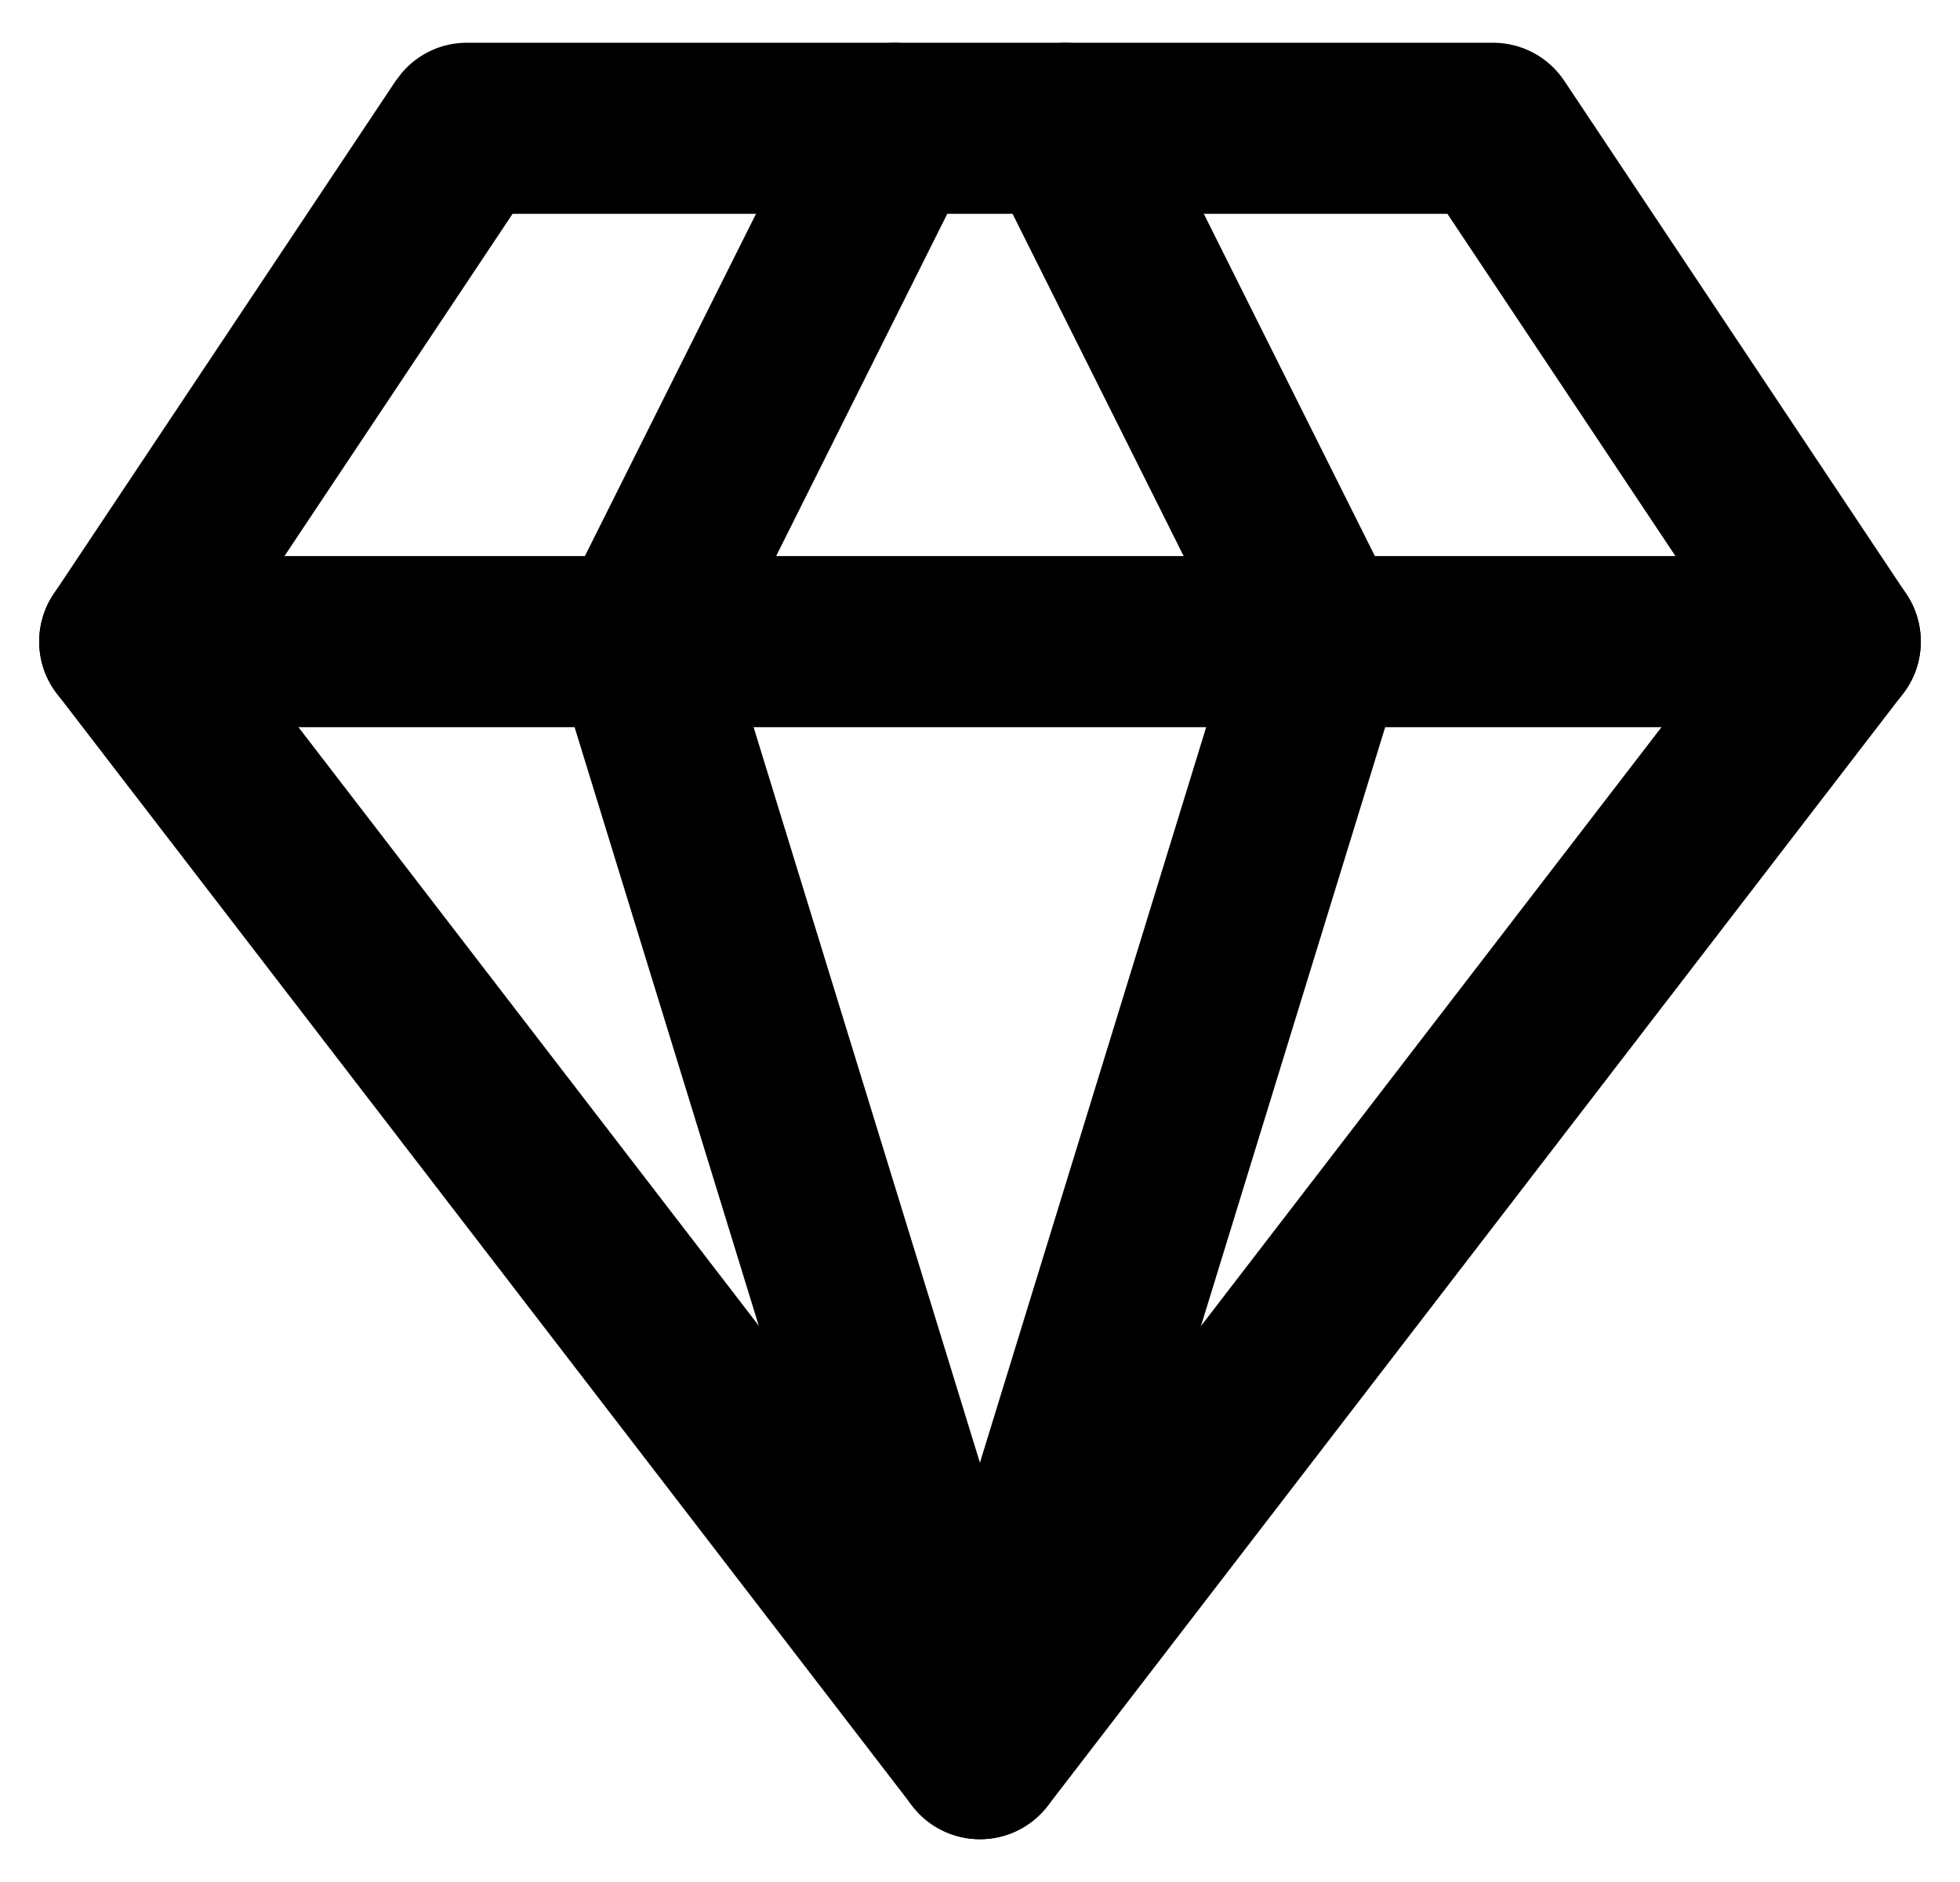
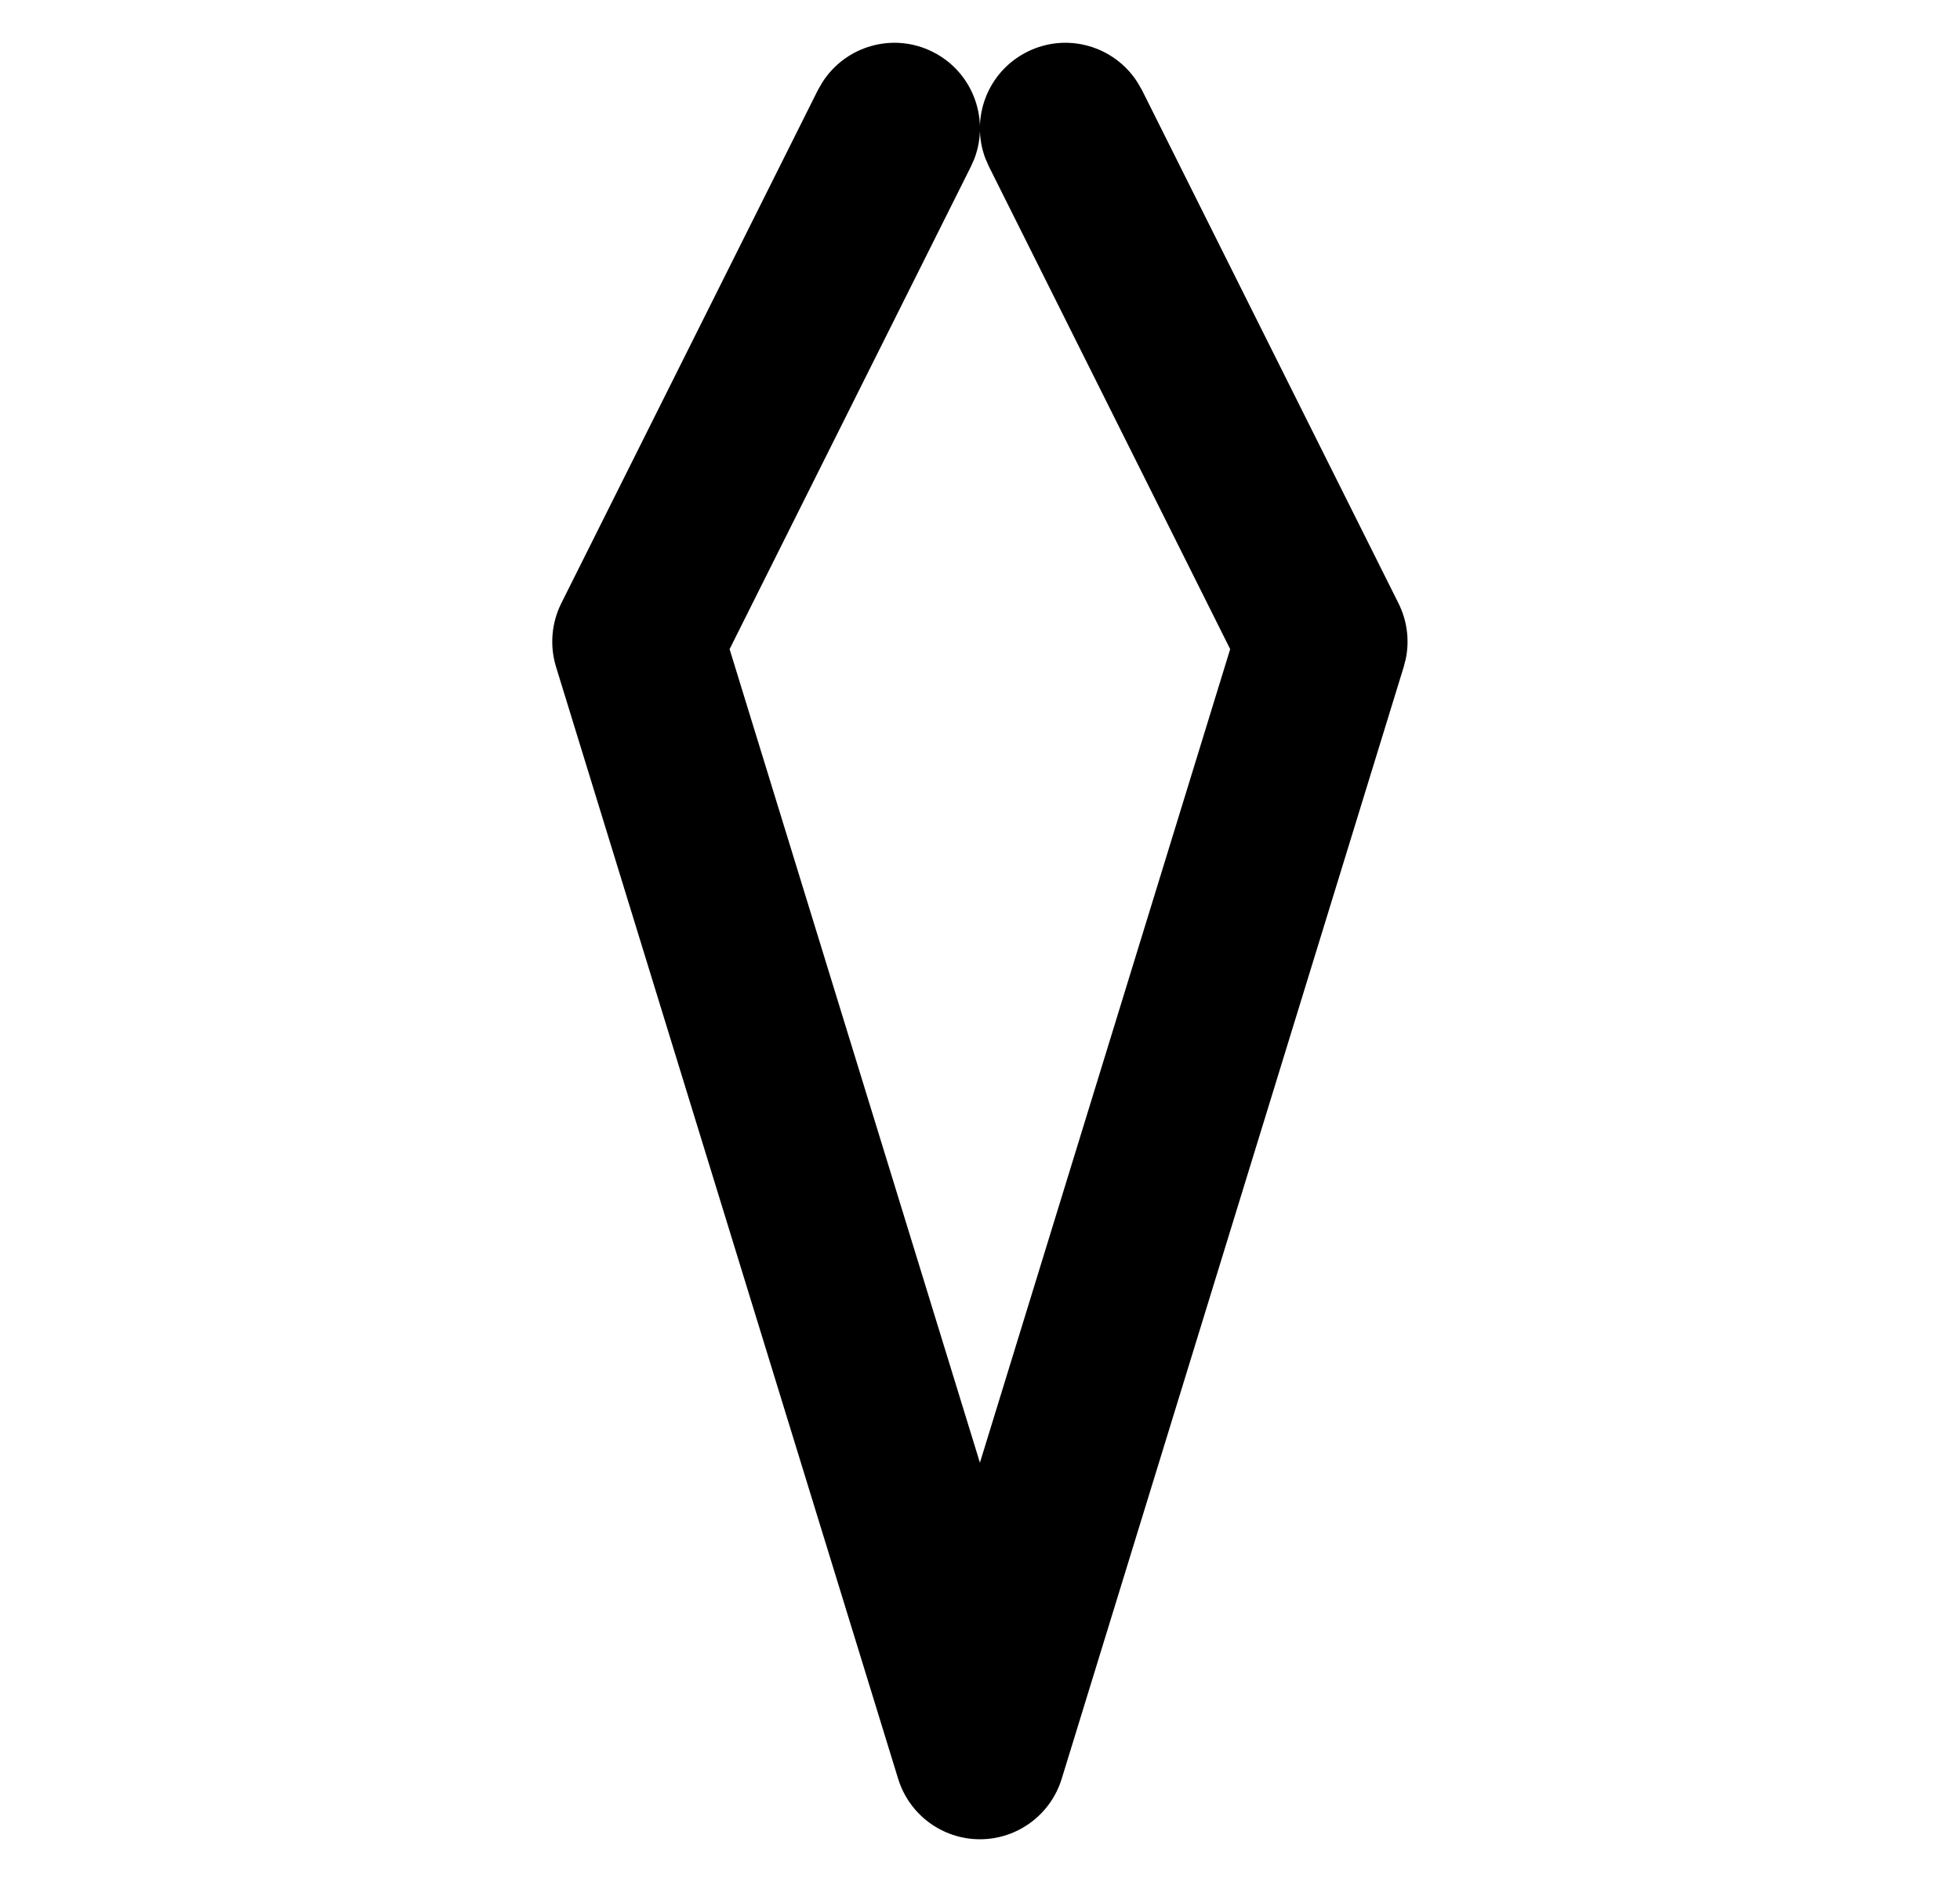
<svg xmlns="http://www.w3.org/2000/svg" width="25" height="24" viewBox="0 0 25 24" fill="none">
-   <path d="M19.045 0.545C19.41 0.545 19.751 0.728 19.953 1.031L24.317 7.577C24.576 7.965 24.559 8.476 24.274 8.846L13.365 23.028C13.159 23.297 12.839 23.454 12.5 23.454C12.161 23.454 11.841 23.297 11.635 23.028L0.726 8.846C0.441 8.476 0.424 7.965 0.683 7.577L5.047 1.031L5.129 0.924C5.335 0.685 5.635 0.545 5.955 0.545H19.045ZM2.932 8.136L12.5 20.574L22.067 8.136L18.462 2.727H6.538L2.932 8.136Z" fill="black" />
  <path d="M13.102 0.661C13.607 0.408 14.214 0.585 14.51 1.052L14.566 1.149L17.838 7.694C17.948 7.914 17.98 8.163 17.931 8.401L17.905 8.503L13.542 22.684C13.401 23.142 12.978 23.455 12.499 23.455C12.02 23.455 11.597 23.142 11.456 22.684L7.092 8.503C7.01 8.235 7.034 7.945 7.159 7.694L10.432 1.149L10.488 1.052C10.784 0.585 11.391 0.408 11.896 0.661C12.401 0.913 12.625 1.505 12.429 2.022L12.384 2.124L9.306 8.278L12.499 18.653L15.691 8.278L12.614 2.124L12.569 2.022C12.373 1.505 12.597 0.913 13.102 0.661Z" fill="black" />
-   <path d="M23.409 7.091C24.012 7.091 24.5 7.579 24.5 8.182C24.5 8.784 24.012 9.273 23.409 9.273H1.591C0.988 9.273 0.5 8.784 0.5 8.182C0.5 7.579 0.988 7.091 1.591 7.091H23.409Z" fill="black" />
</svg>